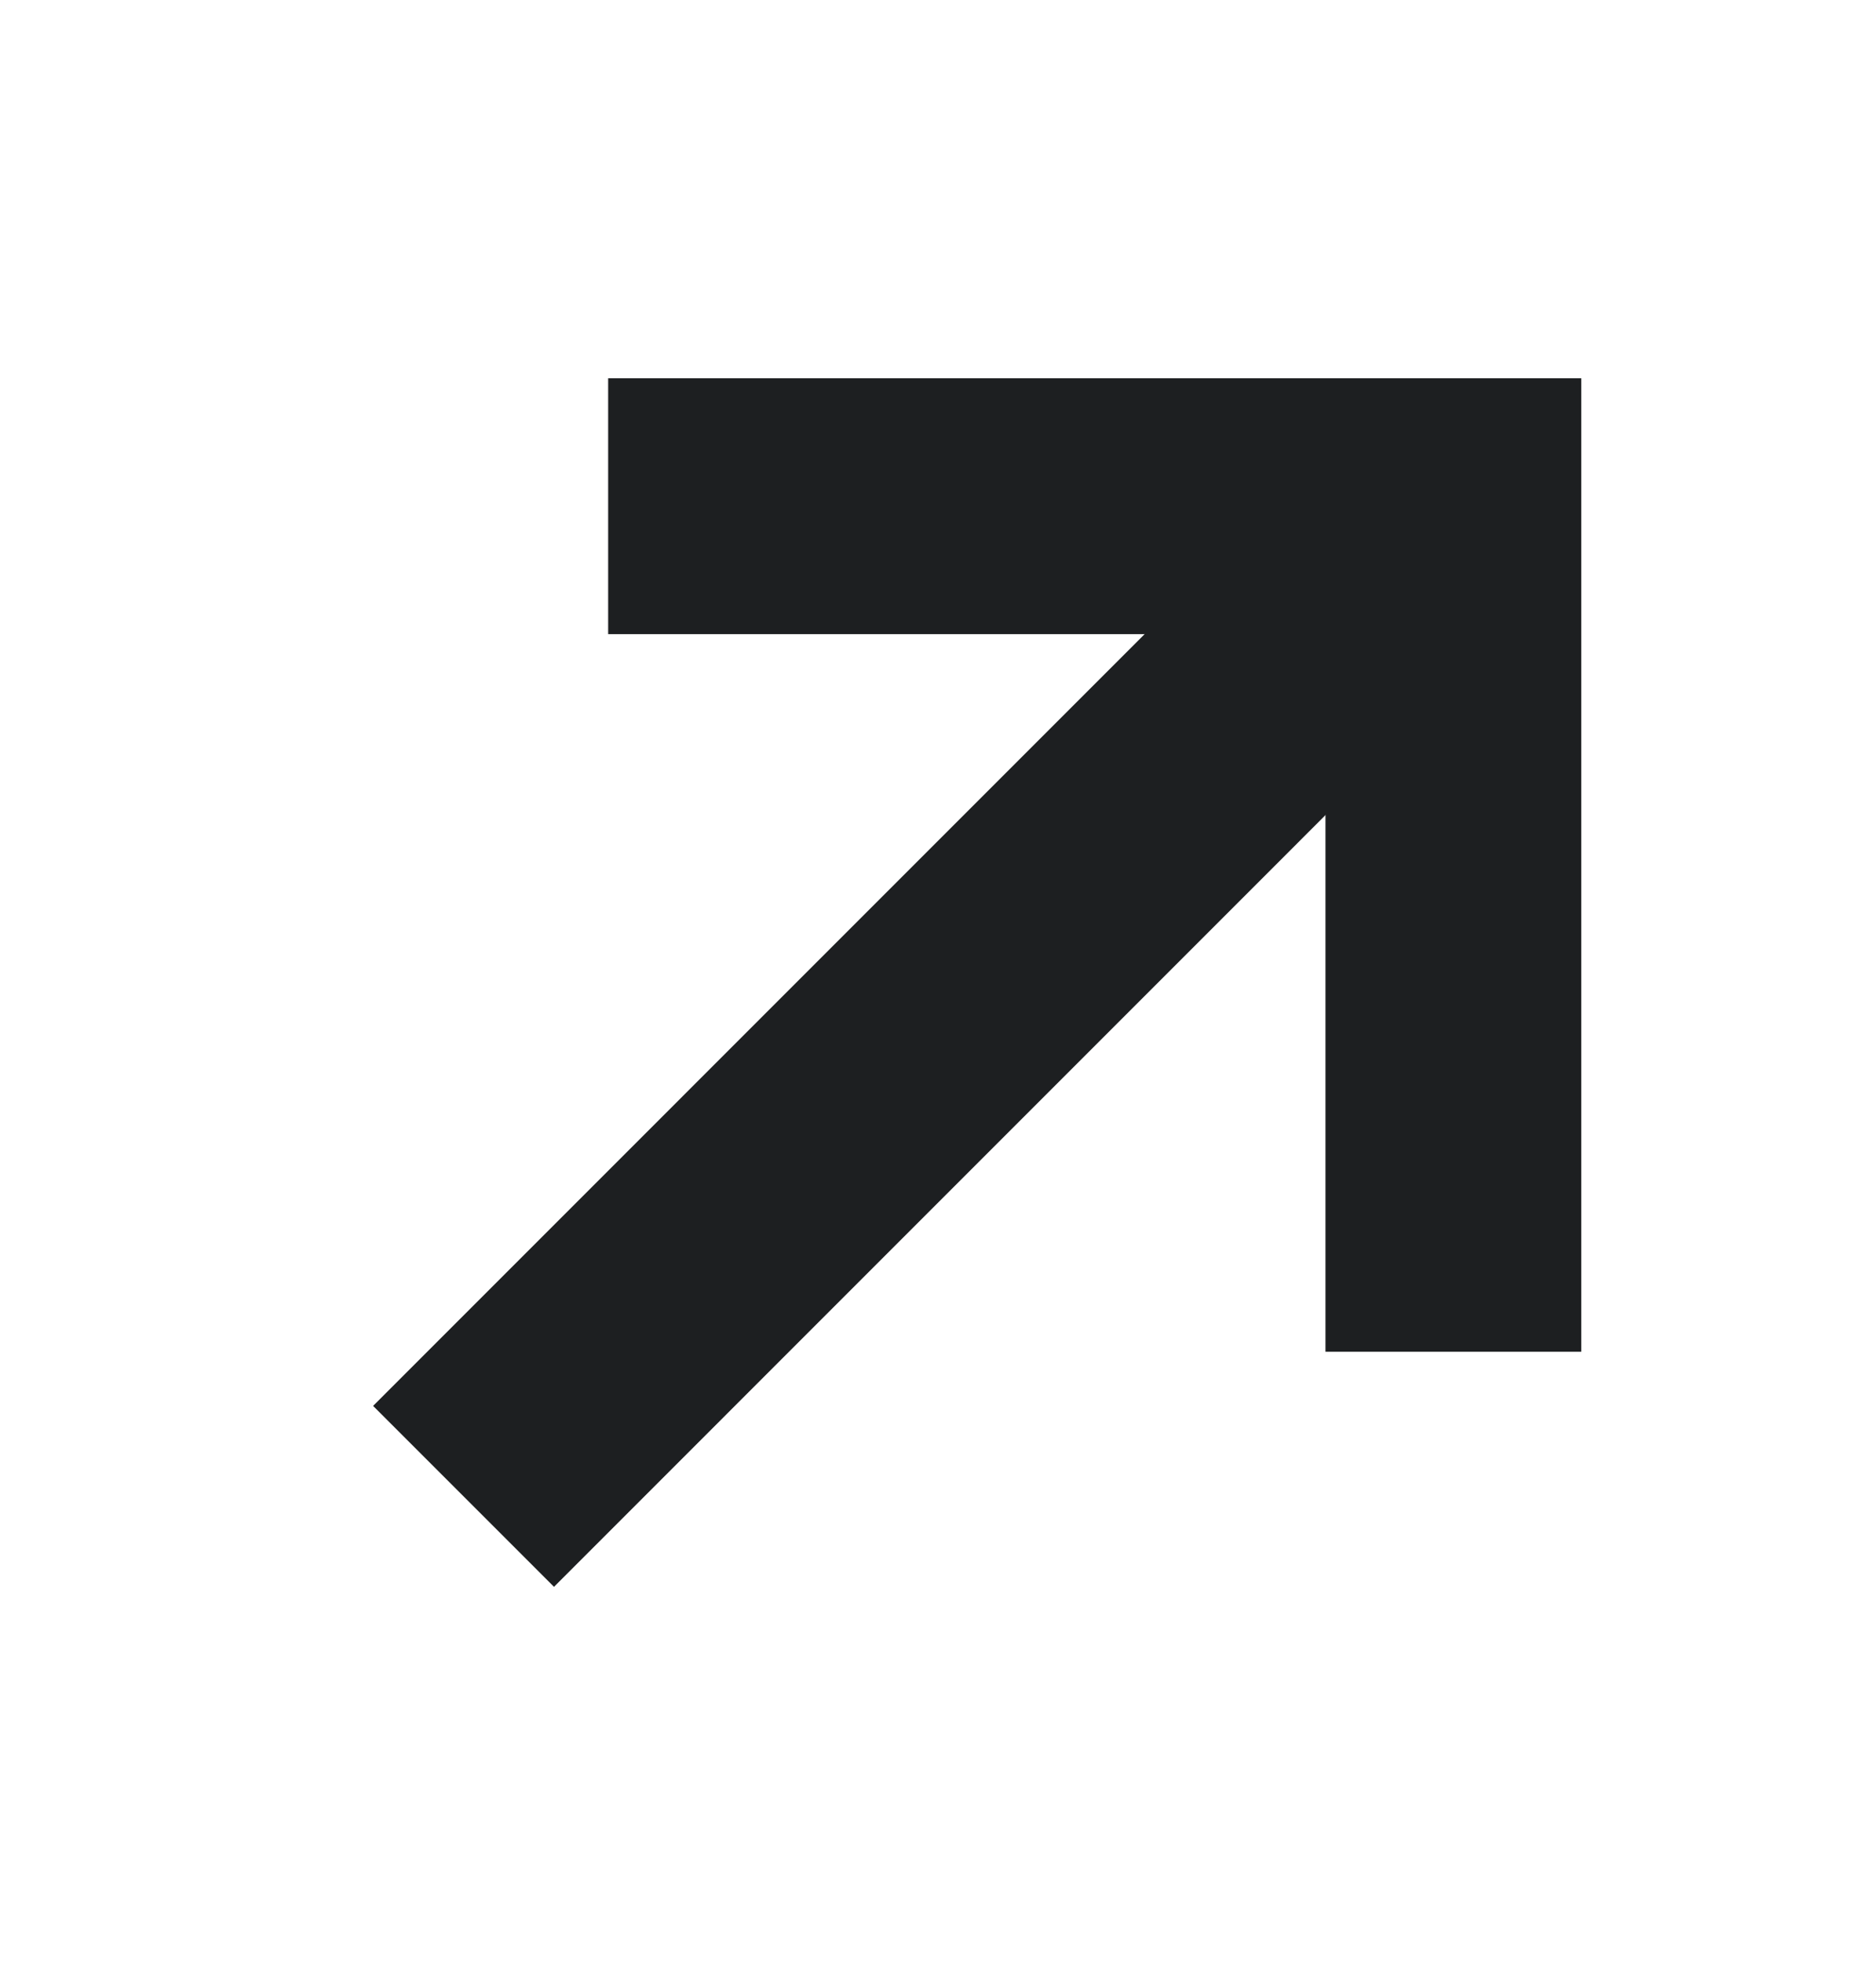
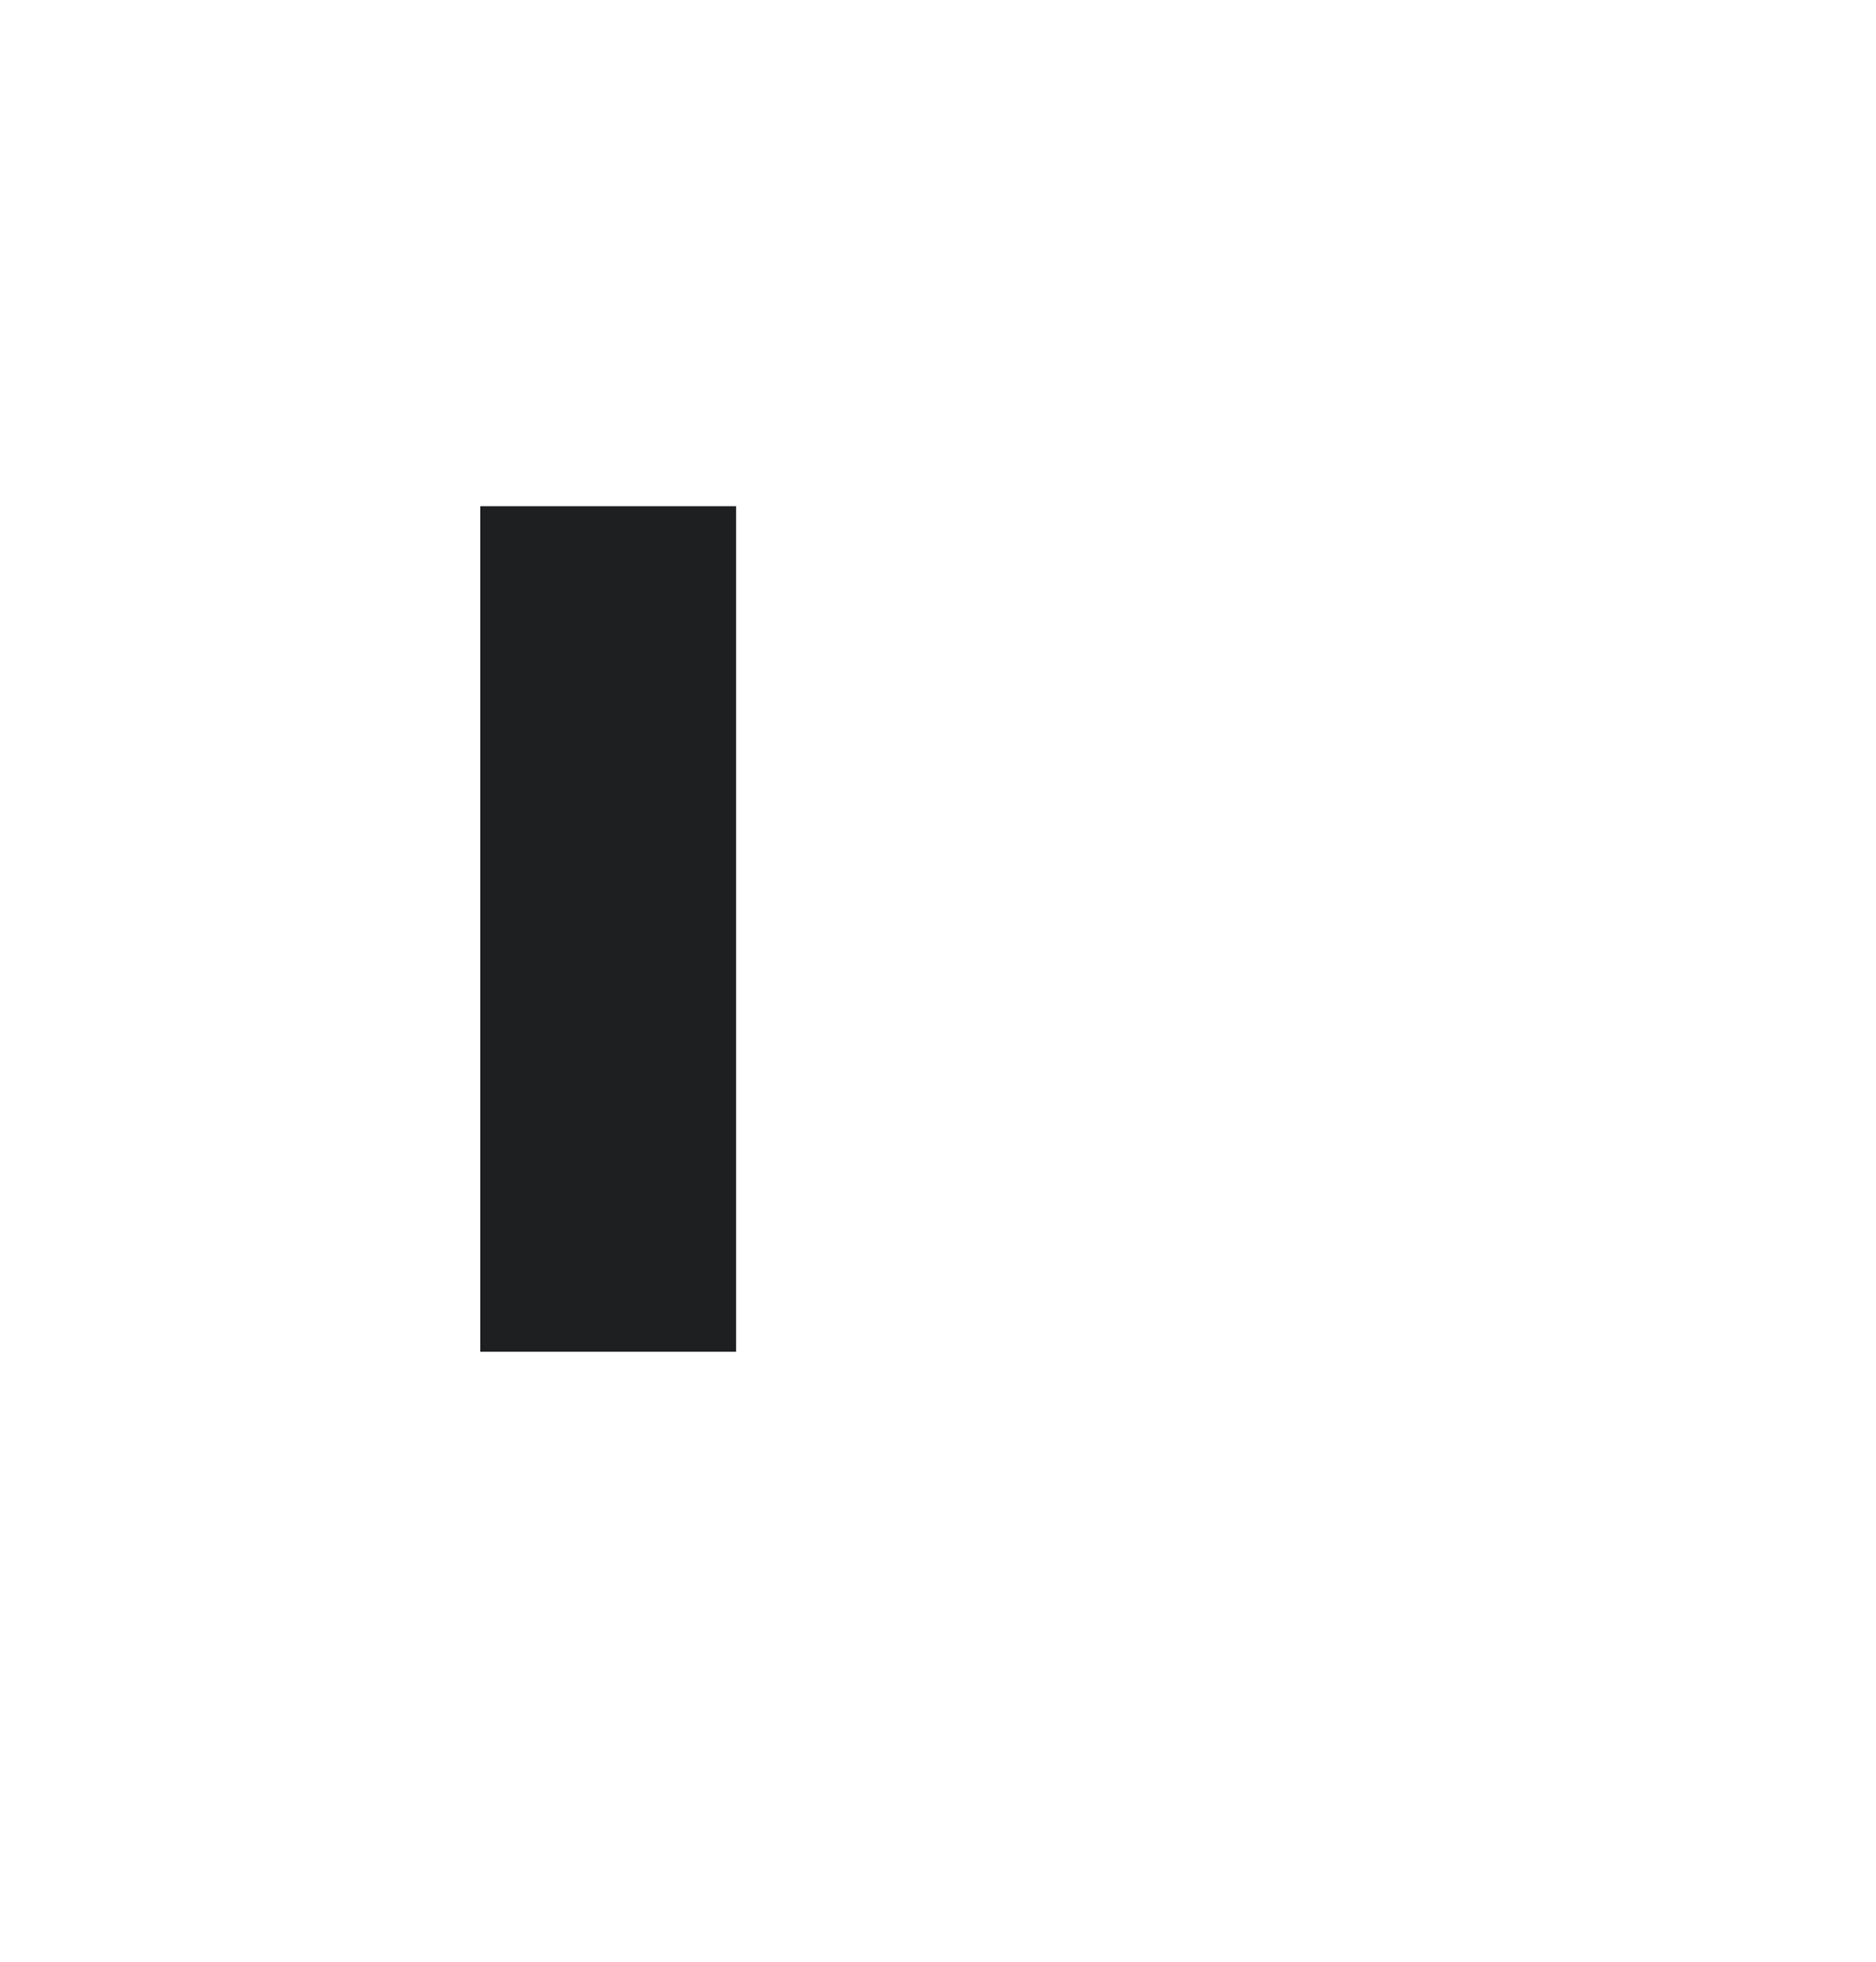
<svg xmlns="http://www.w3.org/2000/svg" width="22" height="23" viewBox="0 0 22 23" fill="none">
-   <path d="M5.436 17.544L16.834 6.145" stroke="#1D1F21" stroke-width="3" />
-   <path d="M7.132 5.935H17.044V15.848" stroke="#1D1F21" stroke-width="3" />
+   <path d="M7.132 5.935V15.848" stroke="#1D1F21" stroke-width="3" />
</svg>